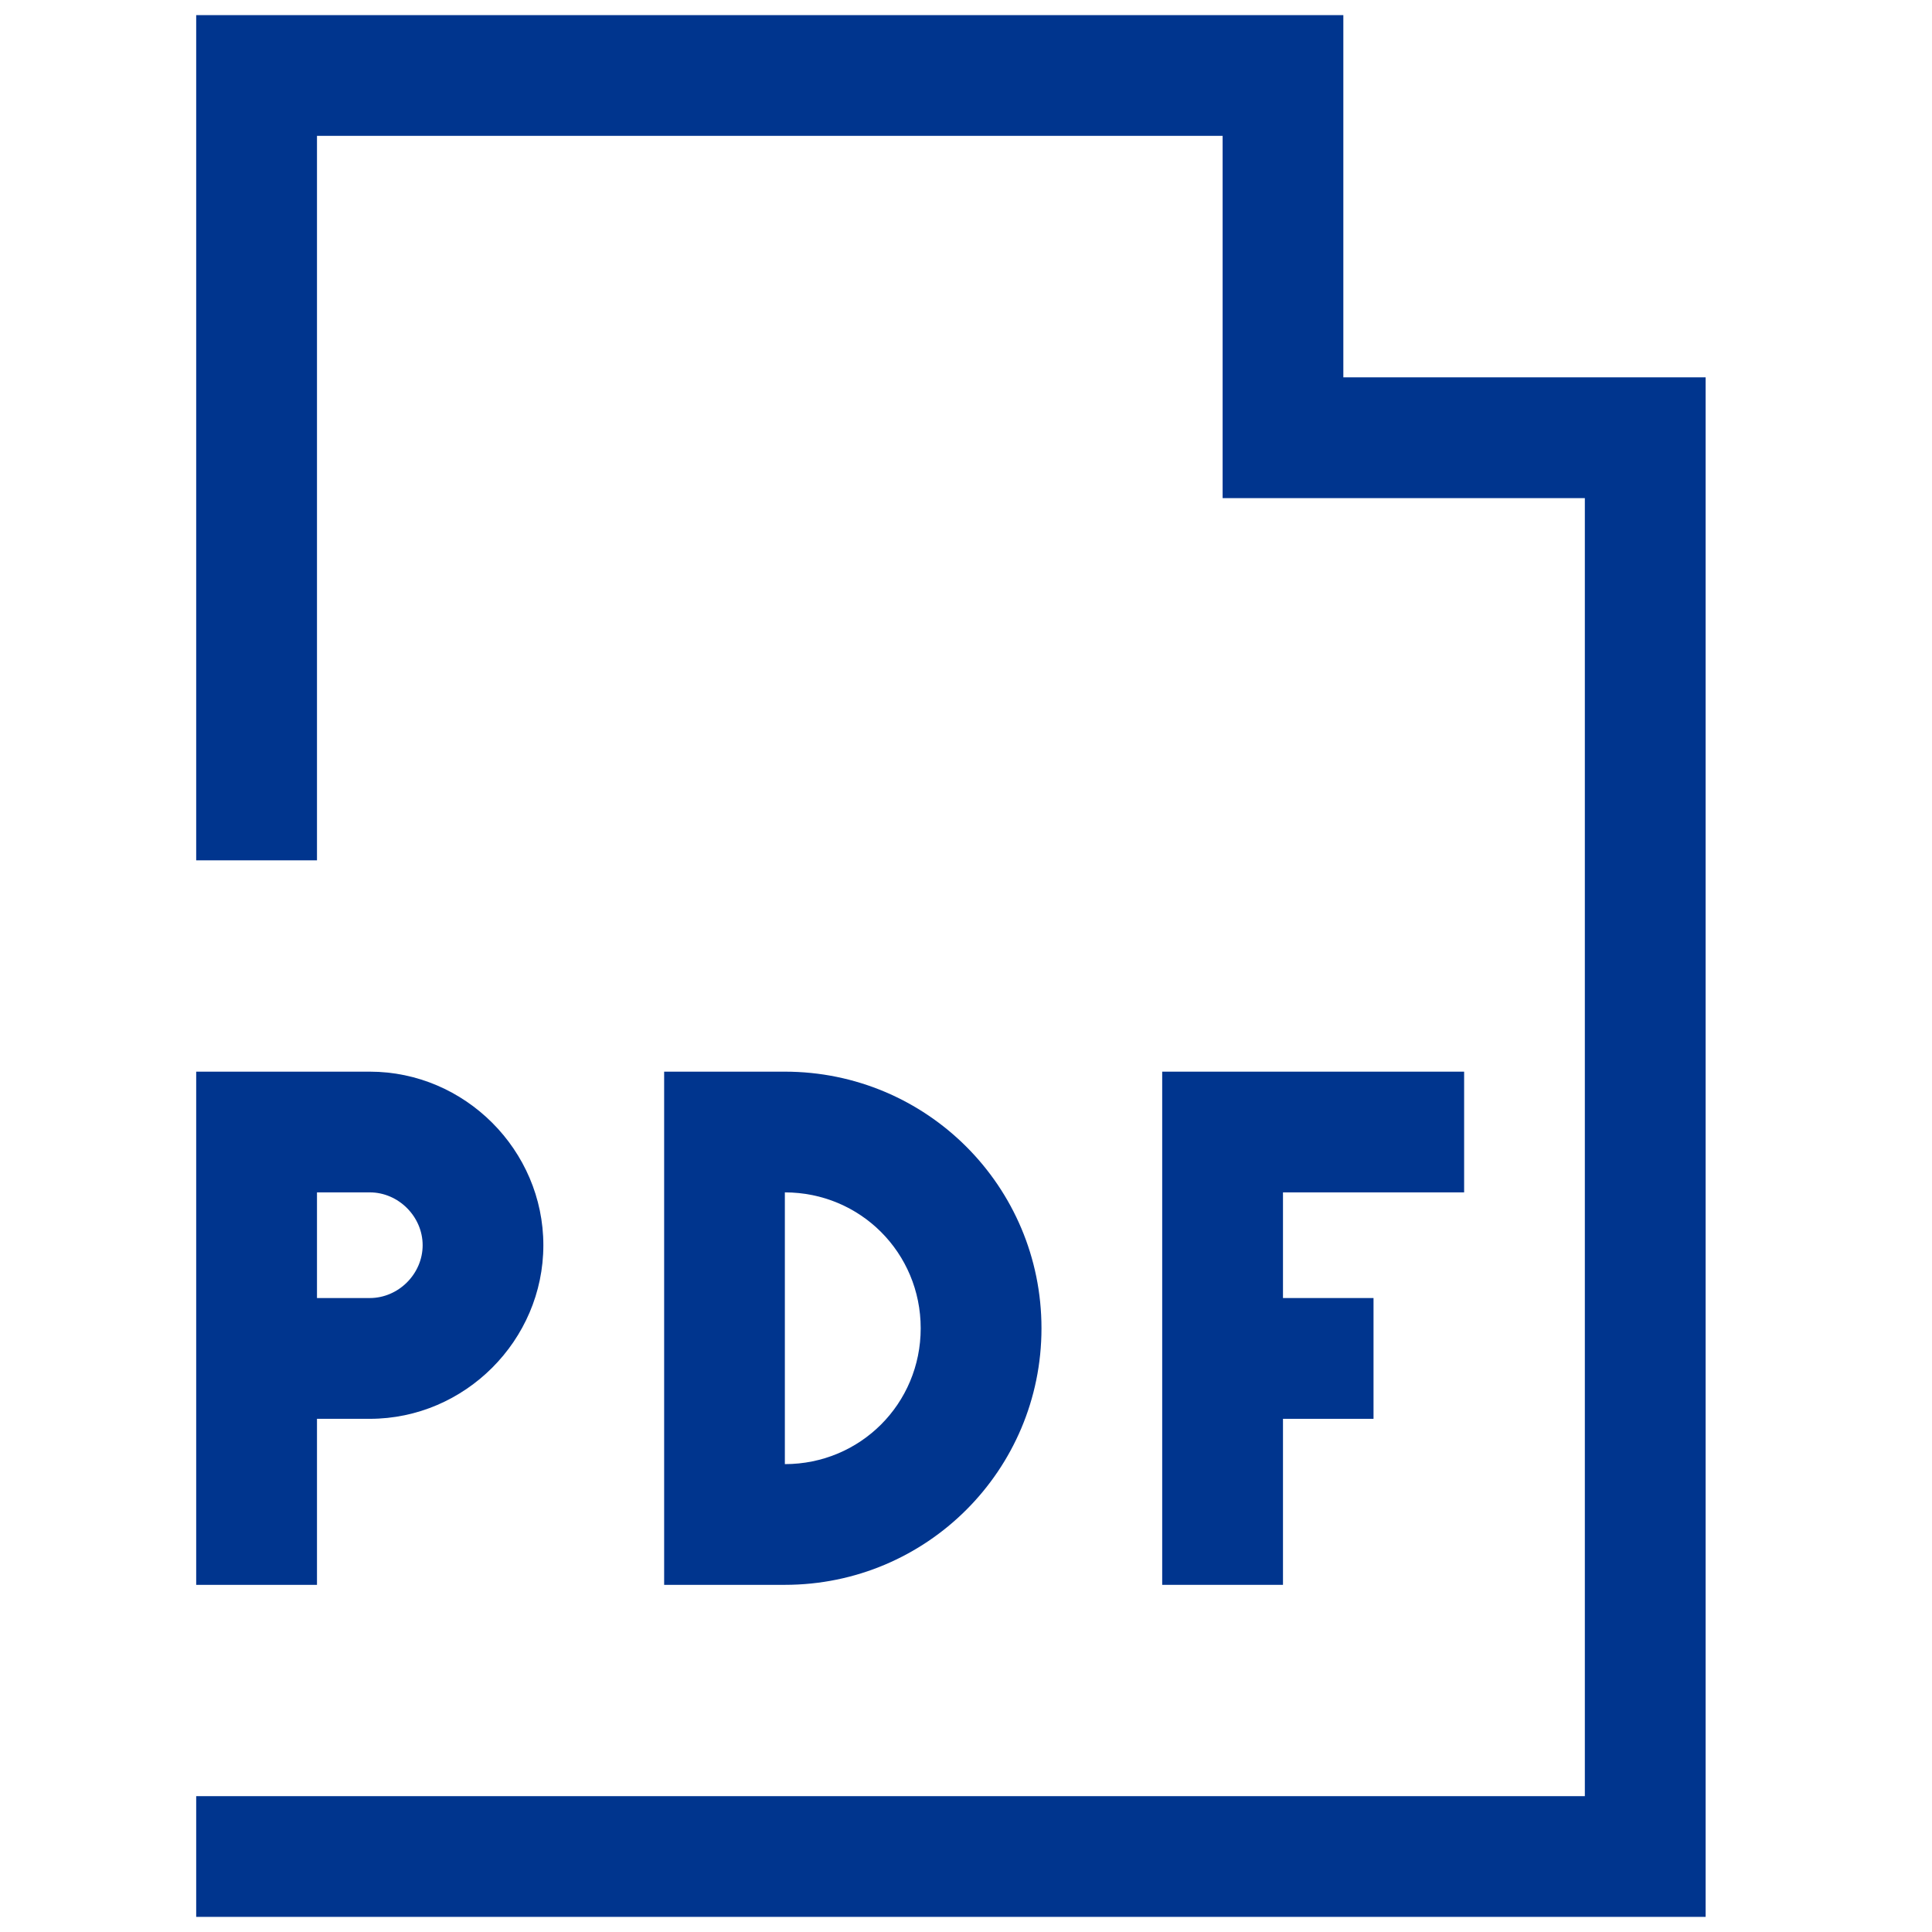
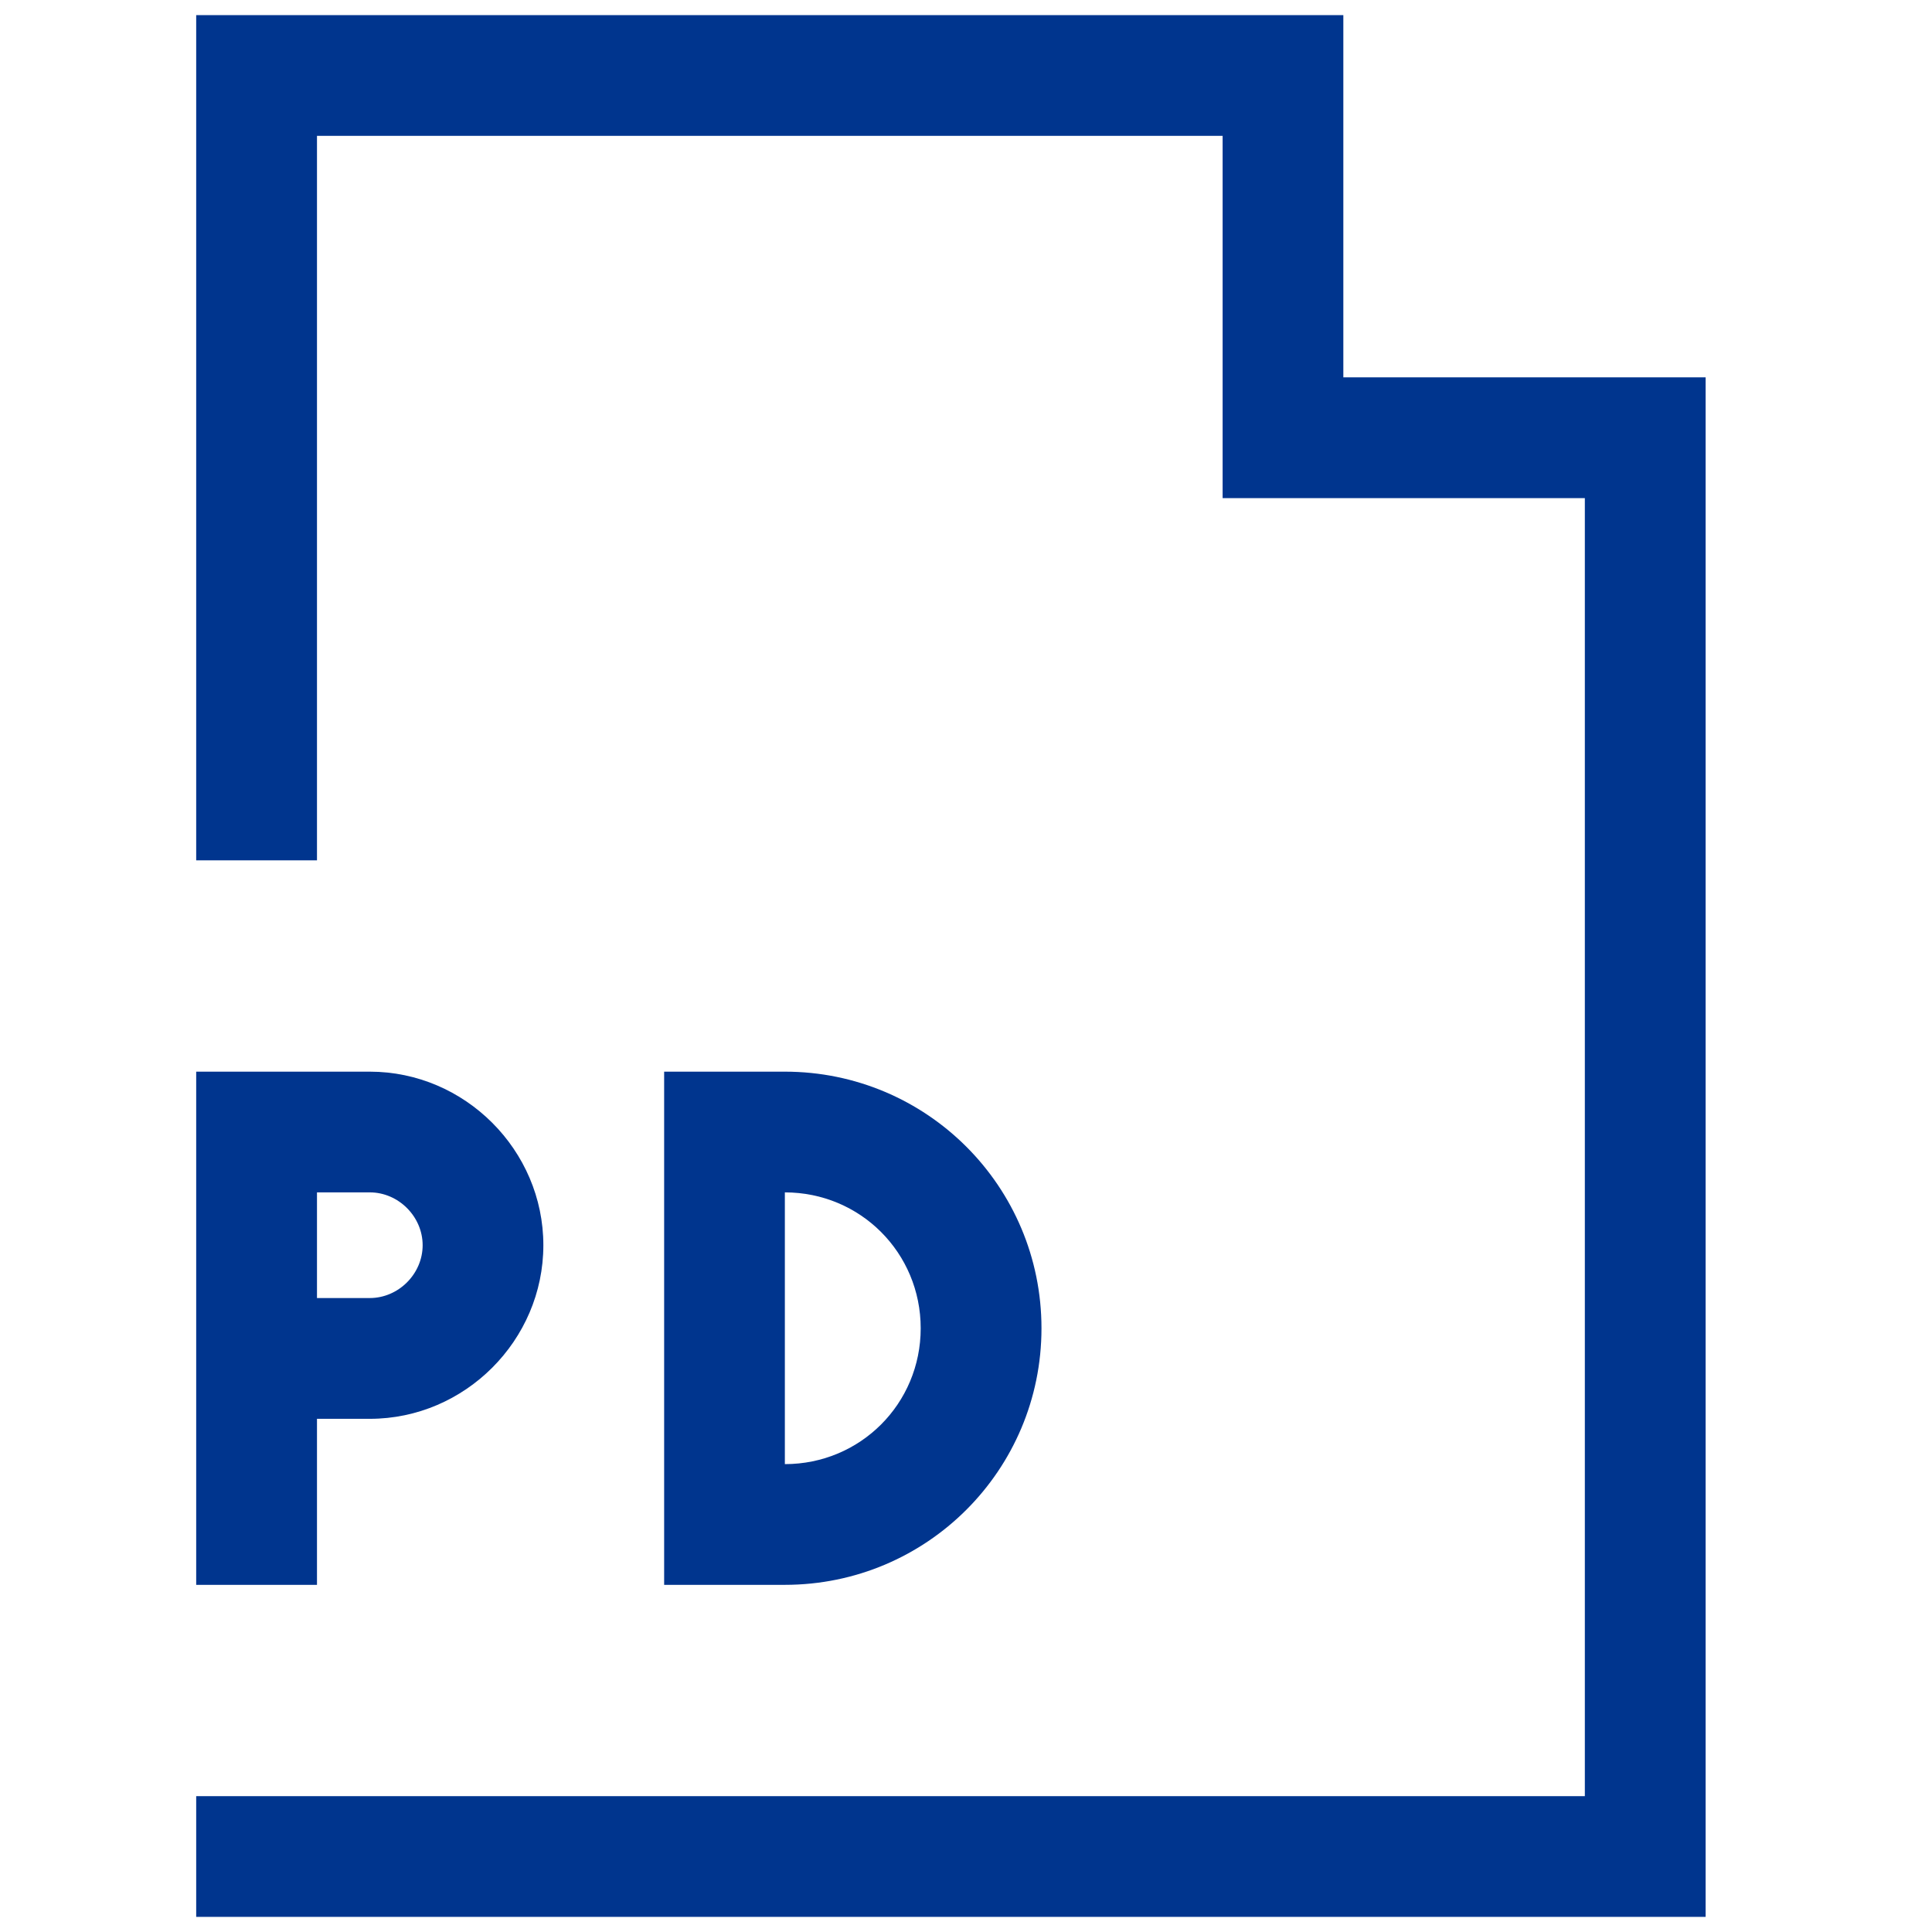
<svg xmlns="http://www.w3.org/2000/svg" width="29" height="29" viewBox="0 0 29 29" fill="none">
  <path d="M2.945 28.773H25.602V7.477V5.664H20.164V0.227H18.352H2.945V12.914H4.758V2.039H18.352V7.477H23.789V26.961H2.945V28.773Z" fill="#00358E" />
  <path d="M5.551 21.297C6.978 21.297 8.156 20.119 8.156 18.691C8.156 17.264 6.978 16.086 5.551 16.086H2.945V23.789H4.758V21.297H5.551ZM4.758 17.898H5.551C5.981 17.898 6.344 18.261 6.344 18.691C6.344 19.122 5.981 19.484 5.551 19.484H4.758V17.898Z" fill="#00358E" />
-   <path d="M21.977 17.898V16.086H17.445V23.789H19.258V21.297H20.617V19.484H19.258V17.898H21.977Z" fill="#00358E" />
  <path d="M15.633 19.938C15.633 17.808 13.911 16.086 11.781 16.086H9.969V23.789H11.781C13.911 23.789 15.633 22.067 15.633 19.938ZM11.781 21.977V17.898C12.914 17.898 13.82 18.805 13.82 19.938C13.82 21.07 12.914 21.977 11.781 21.977Z" fill="#00358E" />
</svg>